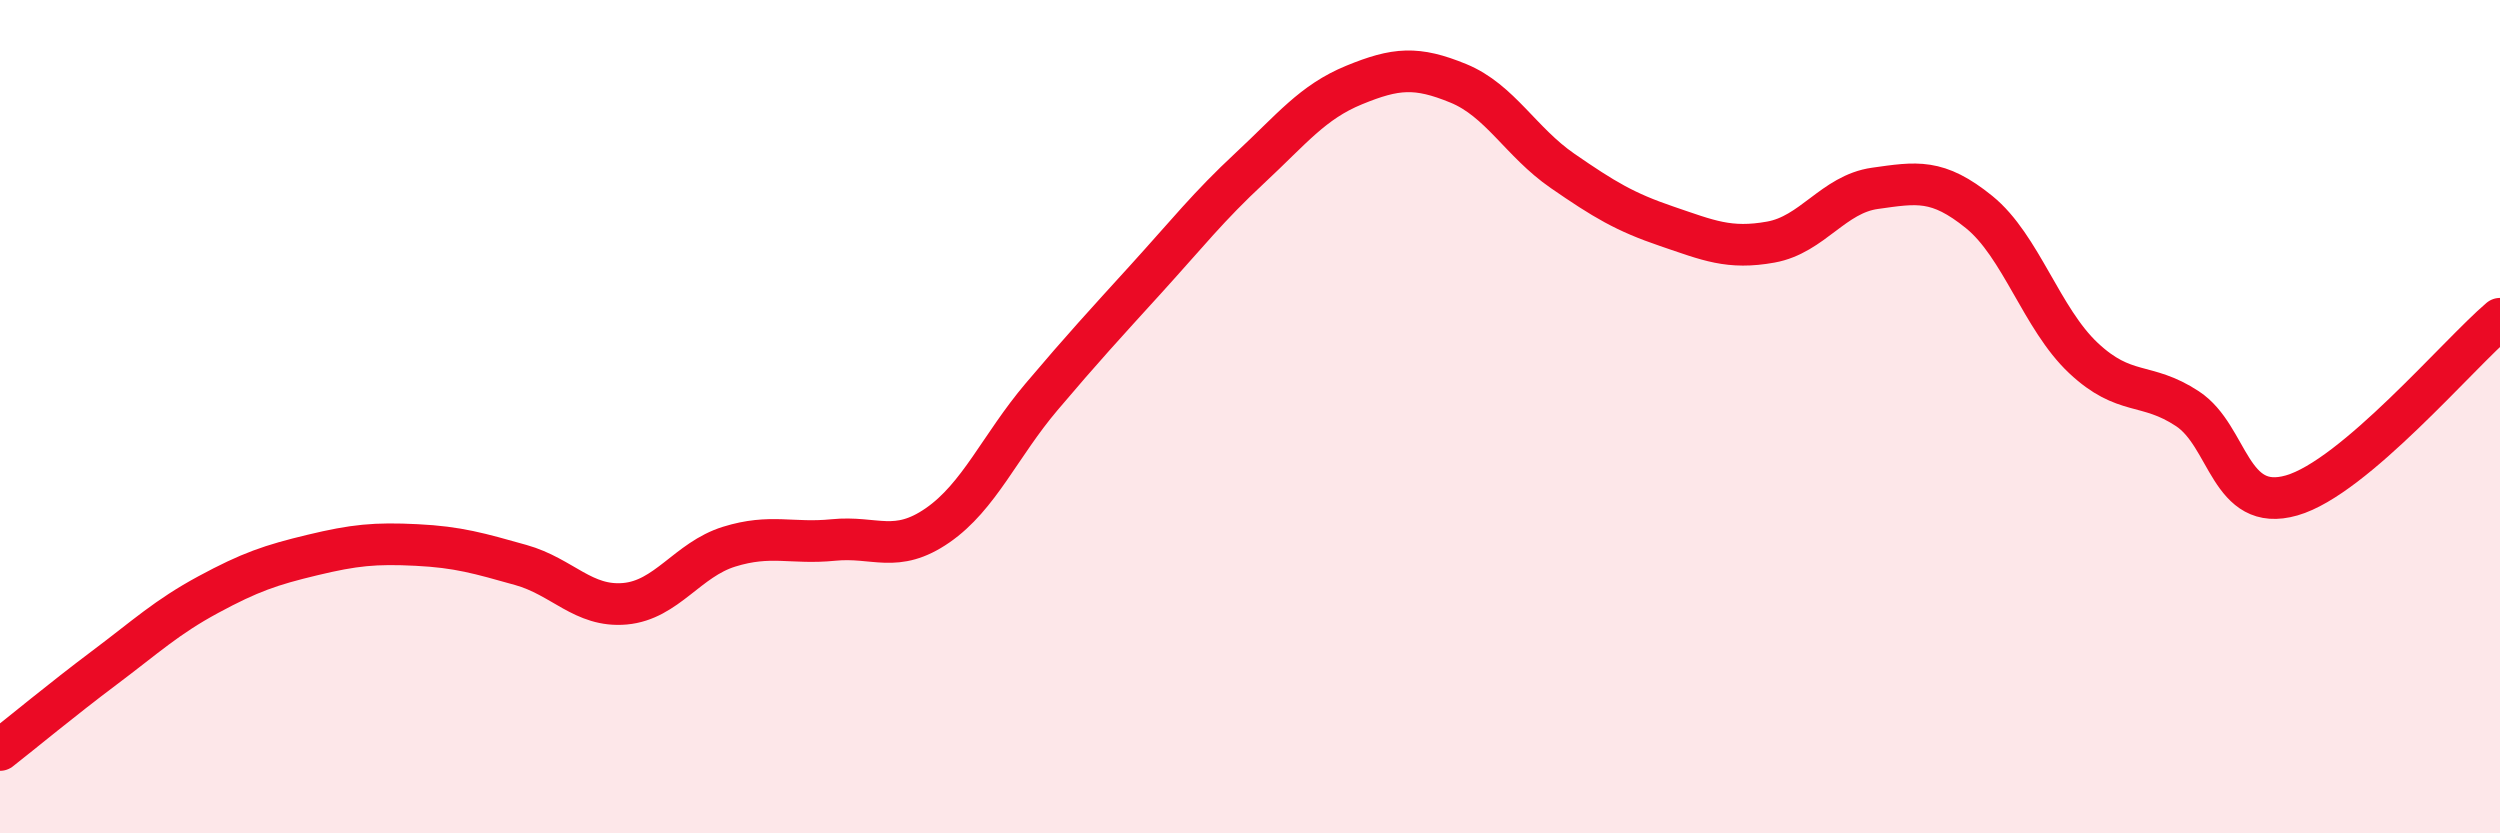
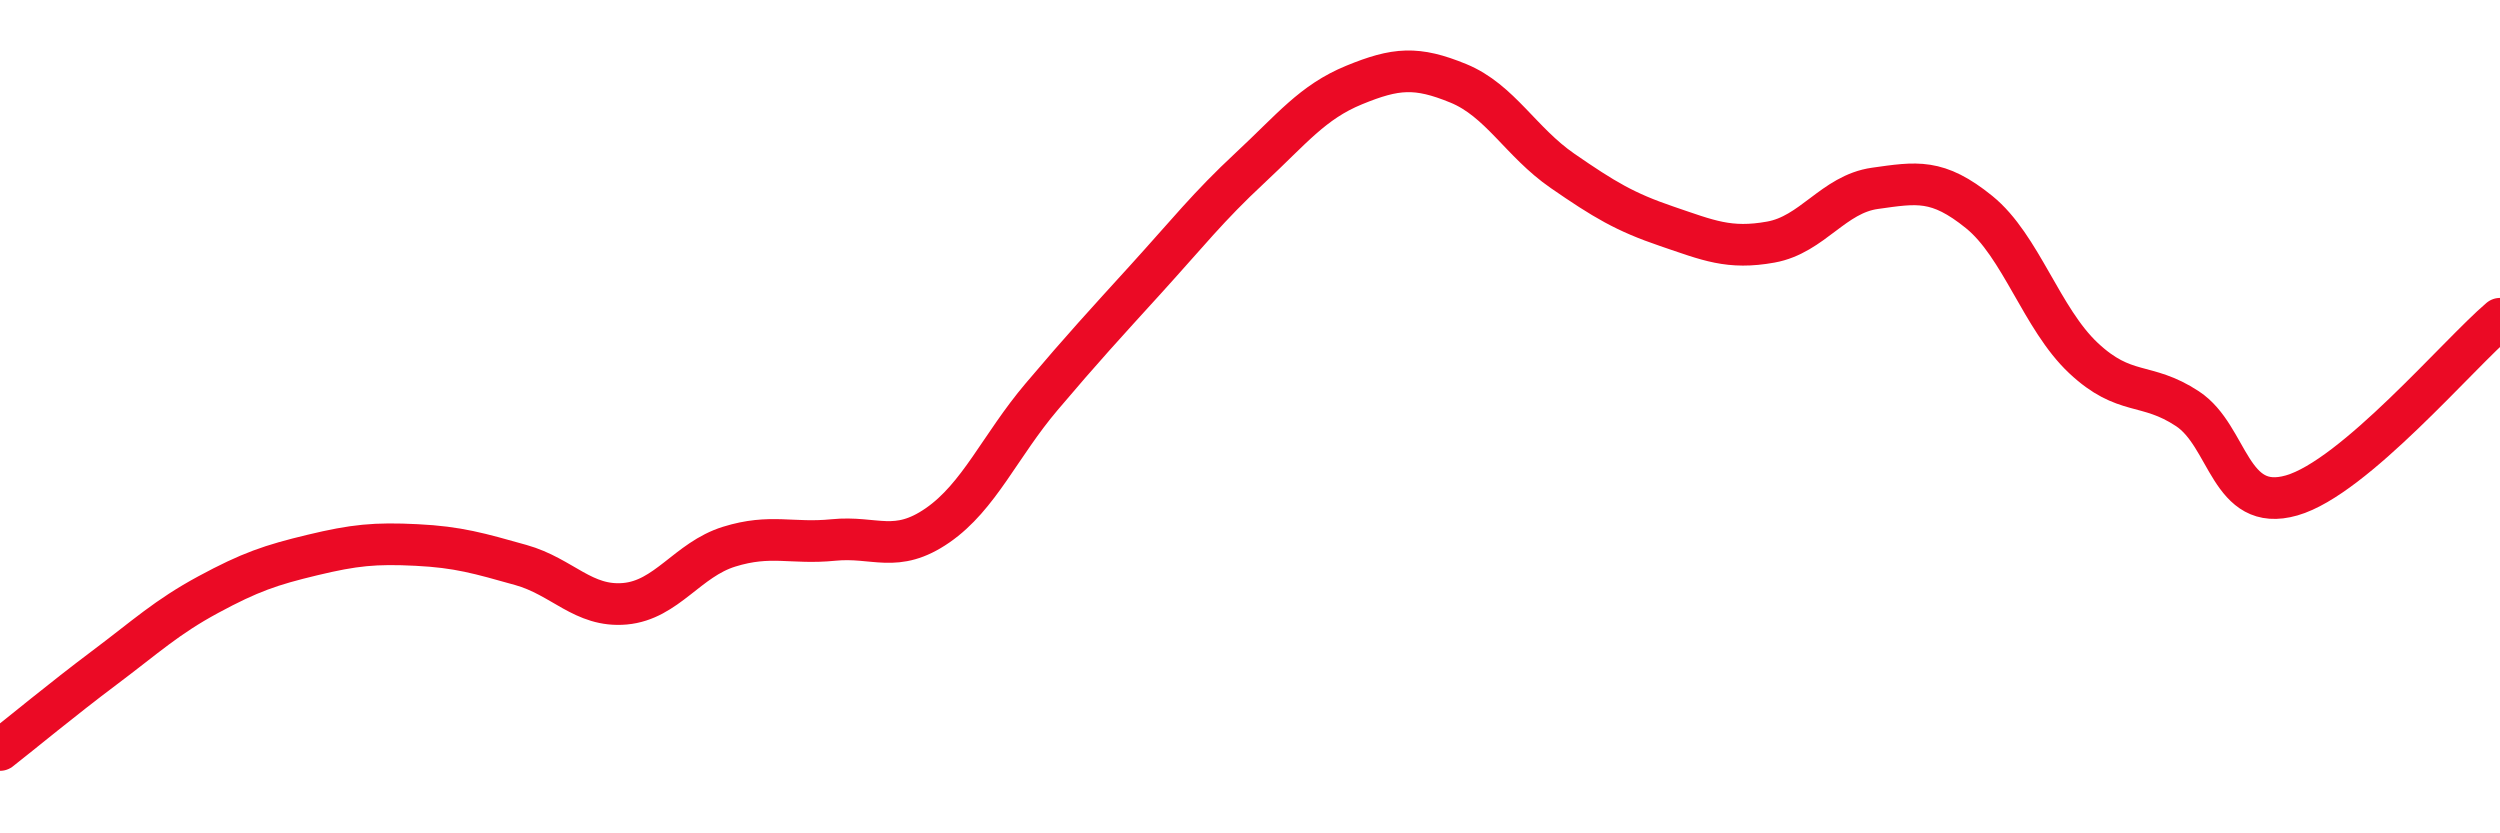
<svg xmlns="http://www.w3.org/2000/svg" width="60" height="20" viewBox="0 0 60 20">
-   <path d="M 0,18 C 0.5,17.61 1.5,16.78 2.5,16.03 C 3.5,15.28 4,14.81 5,14.27 C 6,13.73 6.5,13.56 7.5,13.32 C 8.5,13.08 9,13.03 10,13.08 C 11,13.13 11.5,13.28 12.5,13.56 C 13.5,13.84 14,14.58 15,14.49 C 16,14.4 16.5,13.43 17.5,13.12 C 18.5,12.81 19,13.06 20,12.96 C 21,12.86 21.5,13.3 22.5,12.61 C 23.5,11.92 24,10.7 25,9.52 C 26,8.34 26.5,7.8 27.5,6.7 C 28.5,5.6 29,4.96 30,4.03 C 31,3.1 31.5,2.45 32.5,2.04 C 33.5,1.63 34,1.59 35,2 C 36,2.41 36.5,3.41 37.5,4.1 C 38.5,4.79 39,5.09 40,5.43 C 41,5.77 41.5,5.99 42.5,5.81 C 43.5,5.63 44,4.66 45,4.52 C 46,4.38 46.5,4.28 47.5,5.09 C 48.5,5.9 49,7.65 50,8.59 C 51,9.53 51.5,9.15 52.5,9.81 C 53.5,10.47 53.5,12.32 55,11.89 C 56.5,11.46 59,8.5 60,7.65L60 20L0 20Z" fill="#EB0A25" opacity="0.1" stroke-linecap="round" stroke-linejoin="round" />
  <path d="M 0,18 C 0.5,17.61 1.5,16.78 2.5,16.03 C 3.5,15.28 4,14.81 5,14.27 C 6,13.73 6.5,13.56 7.5,13.32 C 8.5,13.08 9,13.03 10,13.08 C 11,13.13 11.5,13.28 12.5,13.56 C 13.5,13.84 14,14.58 15,14.49 C 16,14.4 16.5,13.43 17.5,13.12 C 18.5,12.81 19,13.06 20,12.96 C 21,12.86 21.5,13.3 22.5,12.61 C 23.5,11.92 24,10.7 25,9.52 C 26,8.34 26.5,7.8 27.5,6.7 C 28.5,5.6 29,4.96 30,4.03 C 31,3.1 31.5,2.45 32.5,2.04 C 33.5,1.63 34,1.59 35,2 C 36,2.41 36.5,3.41 37.5,4.1 C 38.5,4.79 39,5.09 40,5.43 C 41,5.77 41.5,5.99 42.5,5.81 C 43.5,5.63 44,4.66 45,4.52 C 46,4.38 46.5,4.28 47.5,5.09 C 48.5,5.9 49,7.65 50,8.59 C 51,9.53 51.5,9.15 52.5,9.81 C 53.5,10.47 53.5,12.32 55,11.89 C 56.5,11.46 59,8.5 60,7.65" stroke="#EB0A25" stroke-width="1" fill="none" stroke-linecap="round" stroke-linejoin="round" />
</svg>